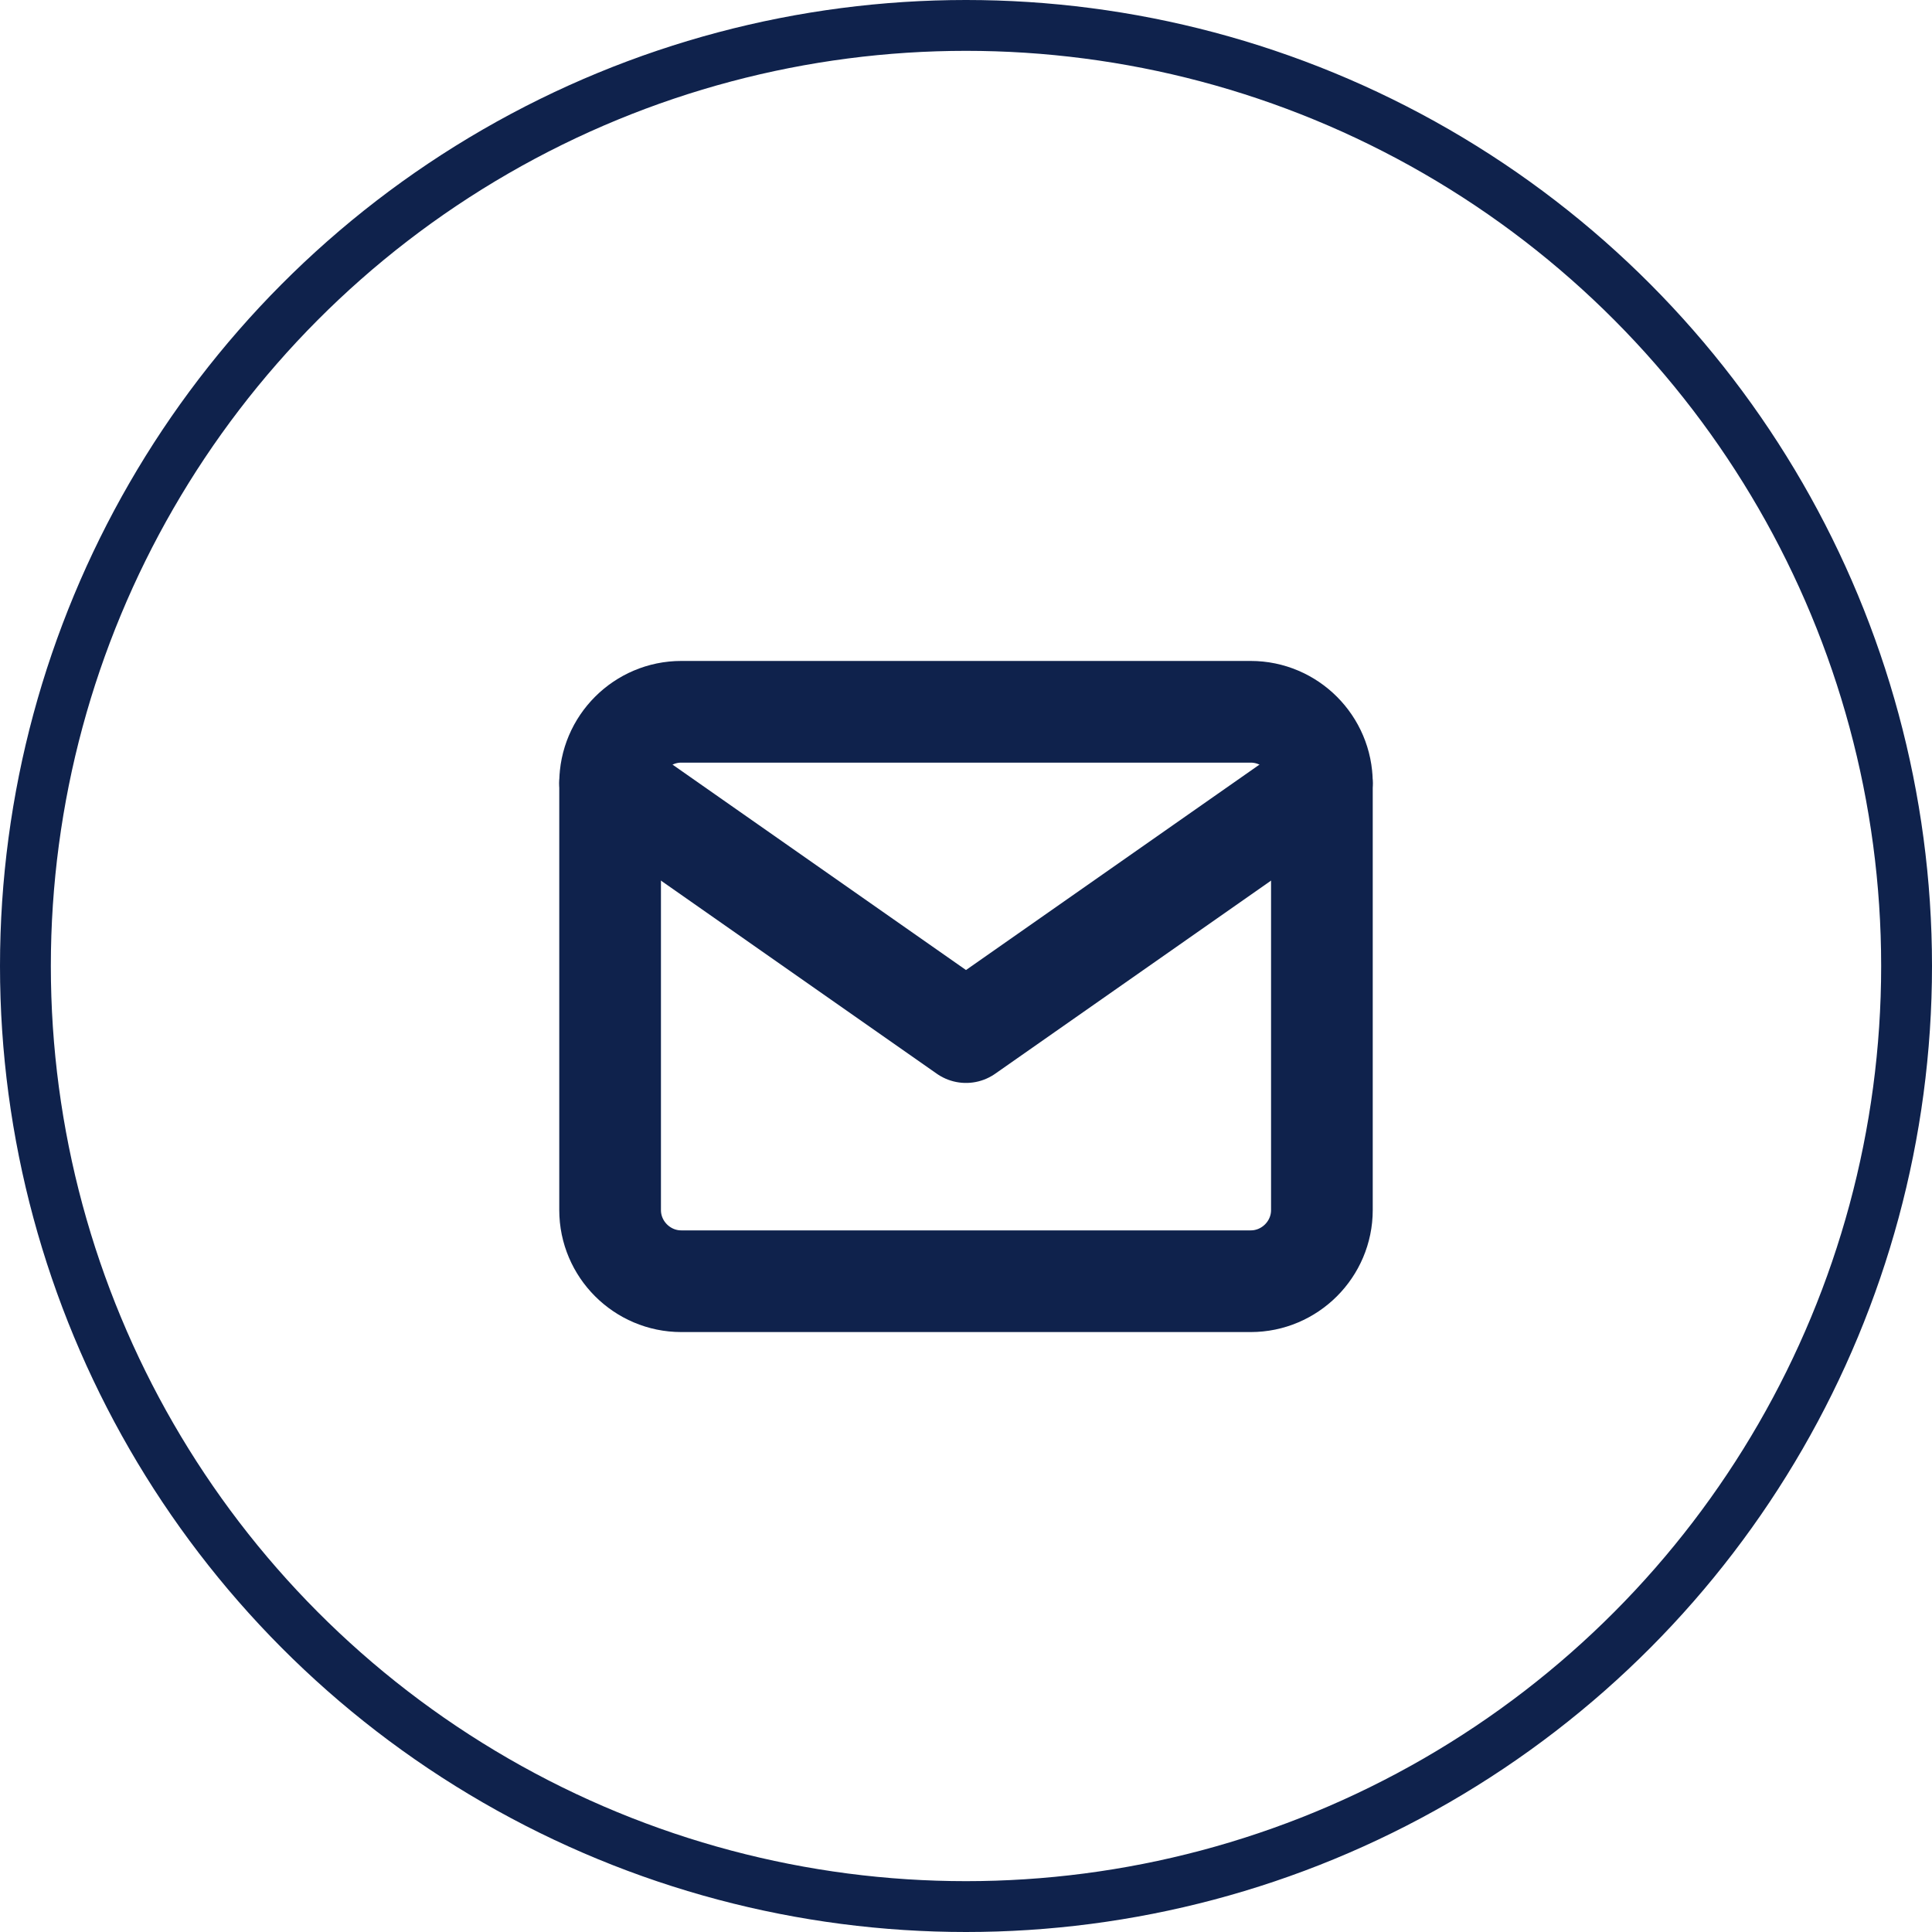
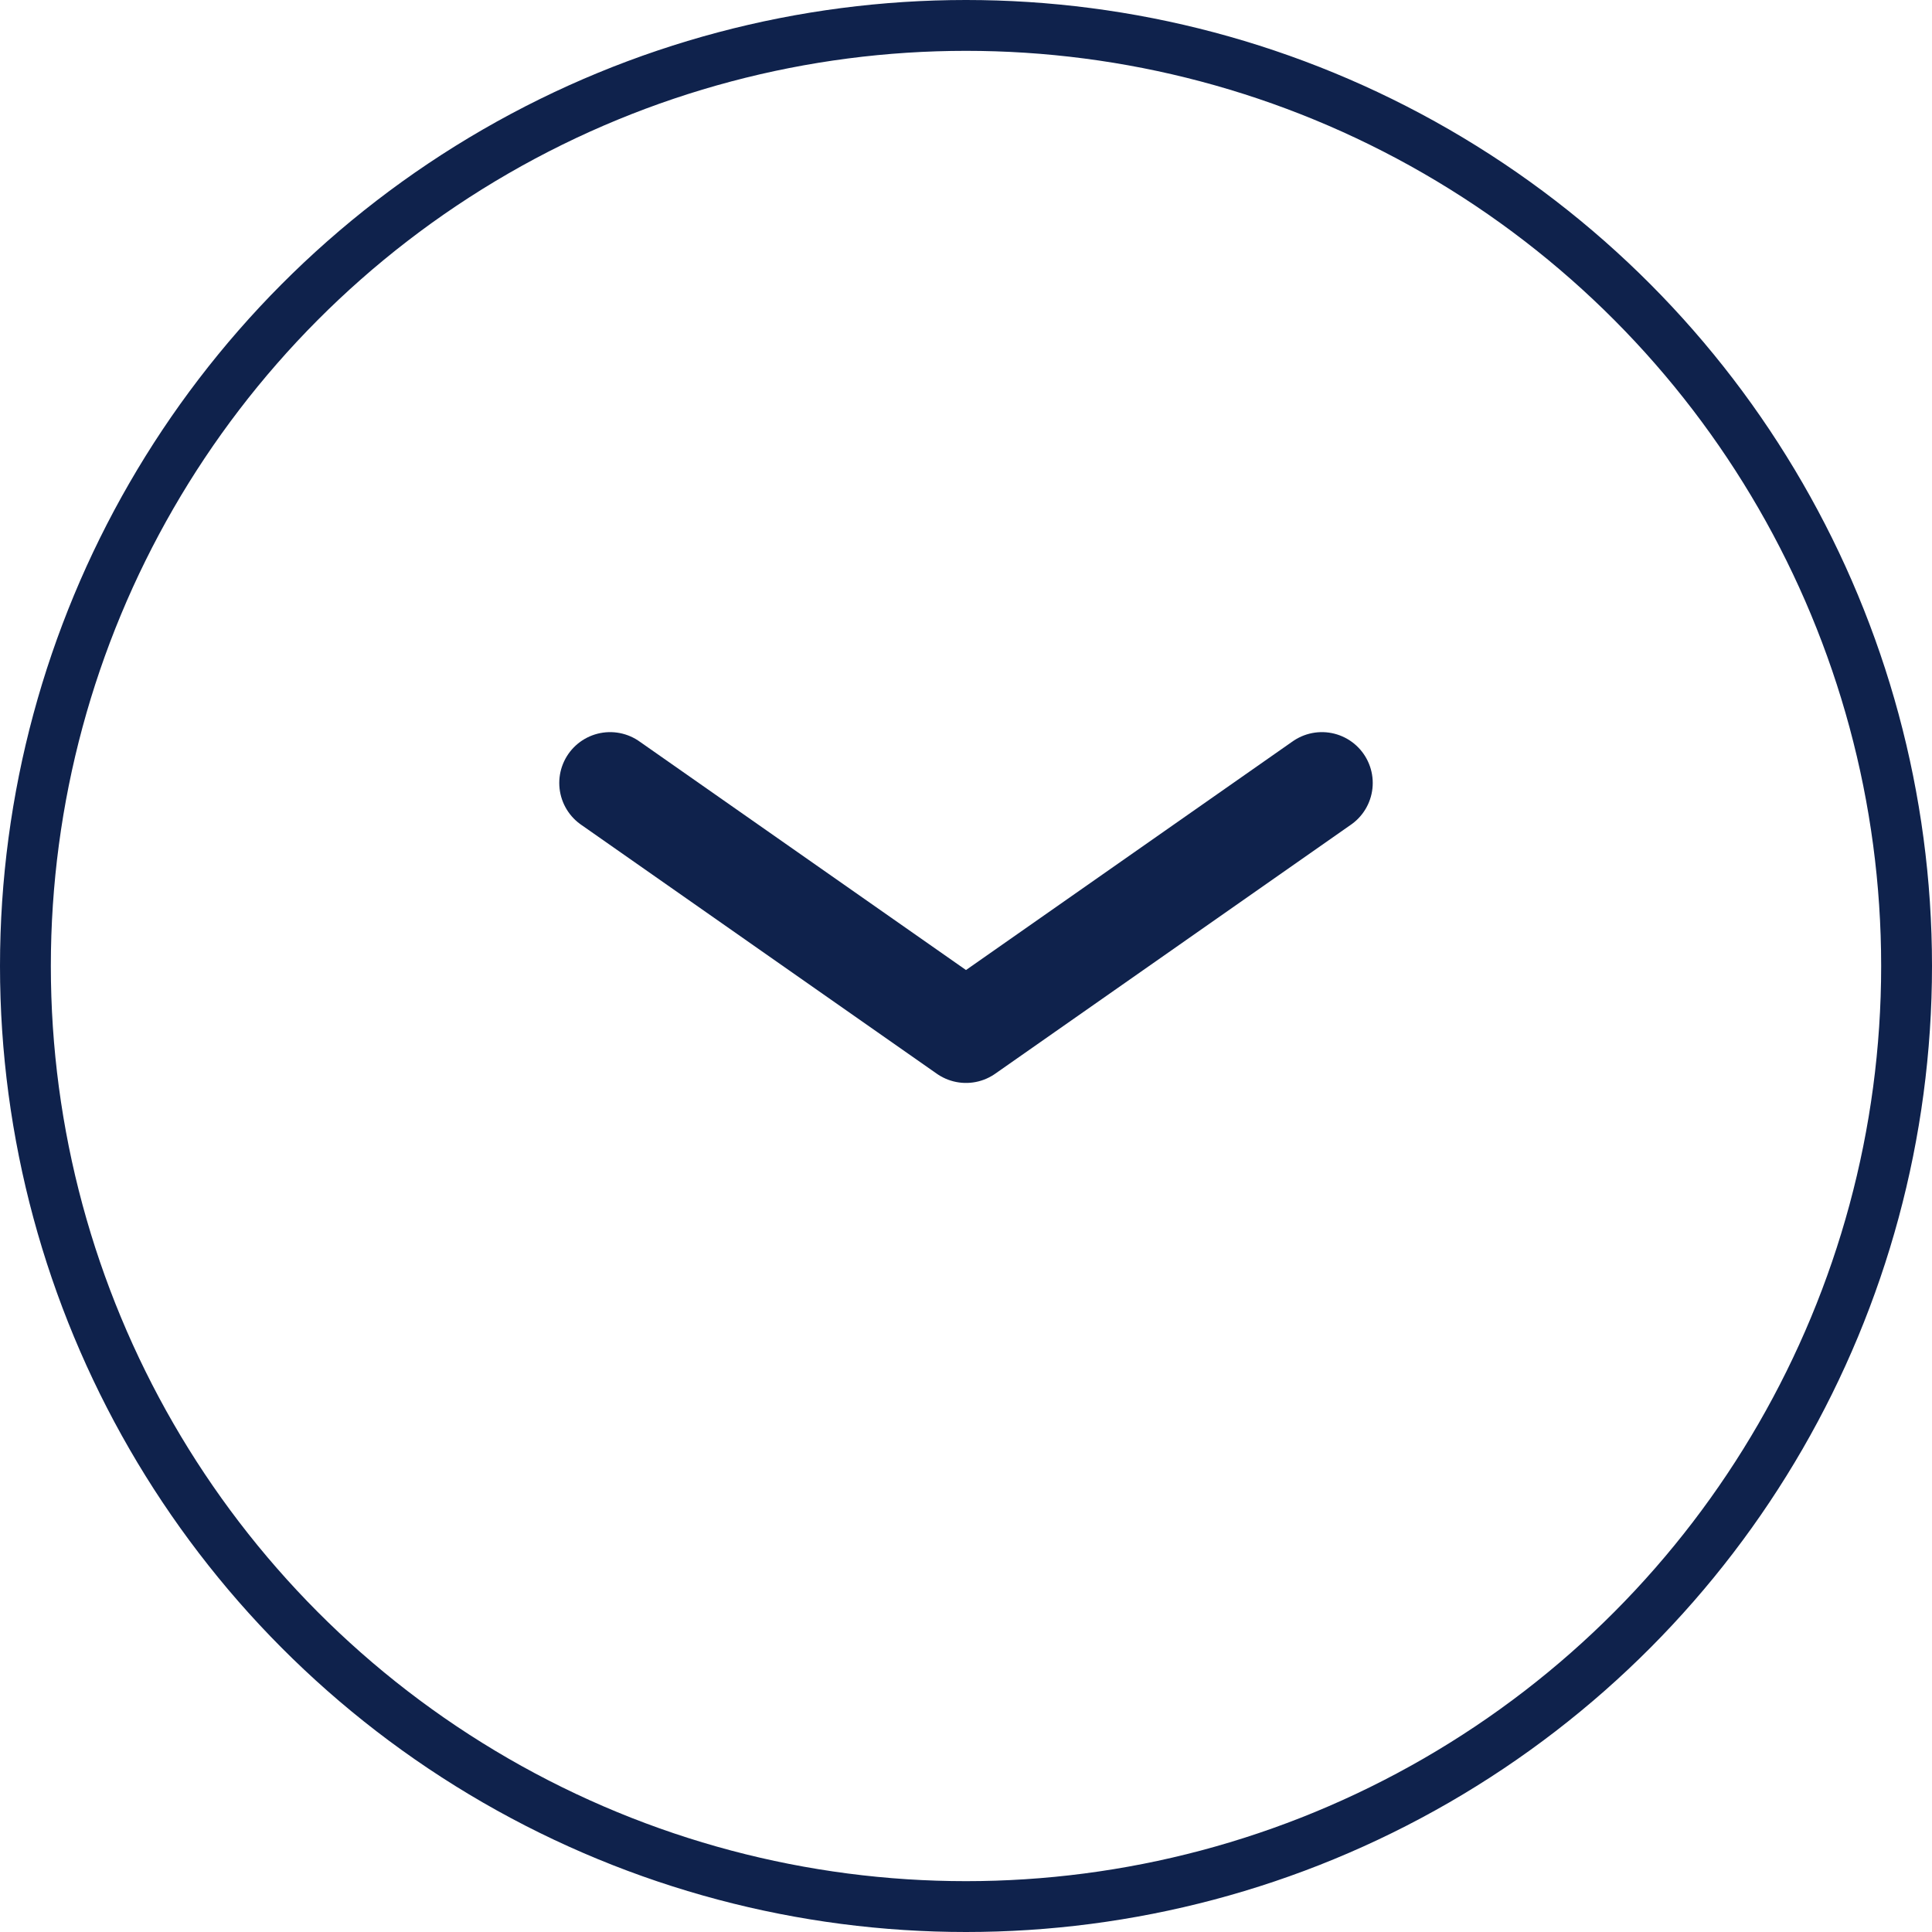
<svg xmlns="http://www.w3.org/2000/svg" width="38px" height="38px" viewBox="0 0 38 38" version="1.1">
  <title>Emsil-icon</title>
  <g id="V5---BUILD" stroke="none" stroke-width="1" fill="none" fill-rule="evenodd">
    <g id="Emsil-icon" stroke="#0F224C">
      <circle id="Oval-Copy-2" cx="19" cy="19" r="18.5" />
-       <path d="M13.4,14 L24.6,14 C25.37,14 26,14.63 26,15.4 L26,23.8 C26,24.57 25.37,25.2 24.6,25.2 L13.4,25.2 C12.63,25.2 12,24.57 12,23.8 L12,15.4 C12,14.63 12.63,14 13.4,14 Z" id="Path" stroke-width="2" stroke-linecap="round" stroke-linejoin="round" />
      <polyline id="Path" stroke-width="2" stroke-linecap="round" stroke-linejoin="round" points="26 15.4 19 20.3 12 15.4" />
    </g>
  </g>
</svg>